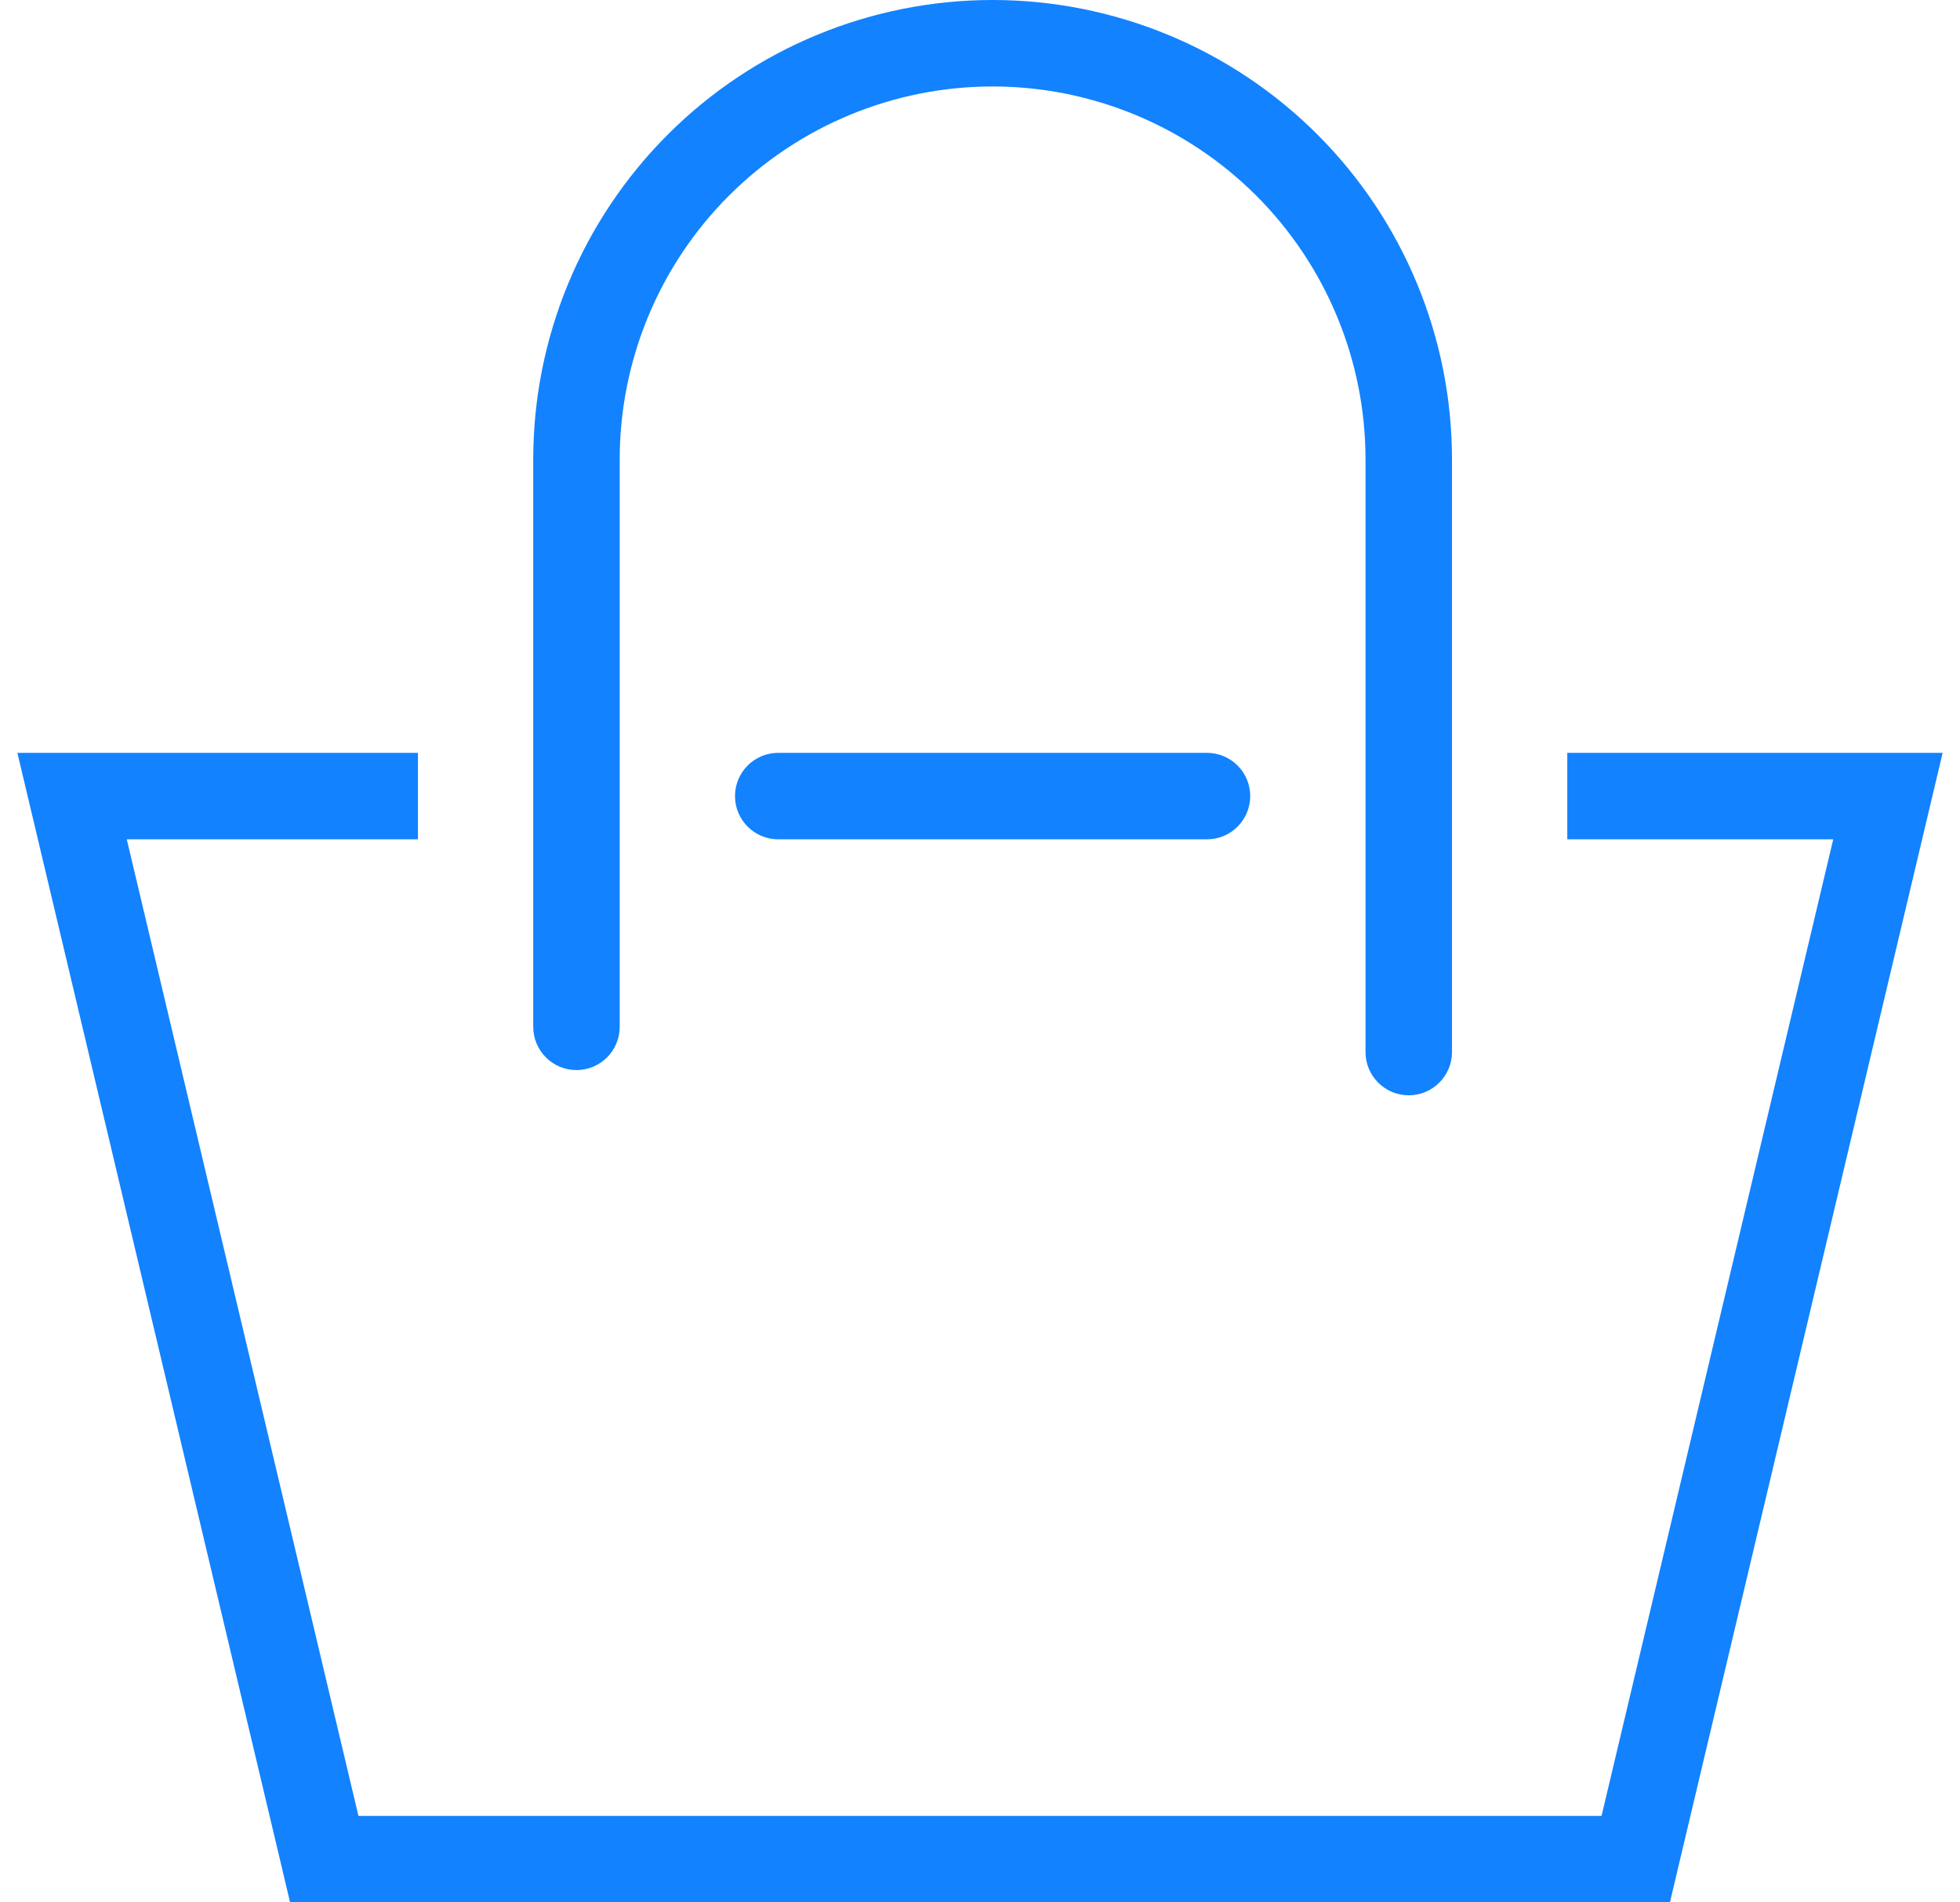
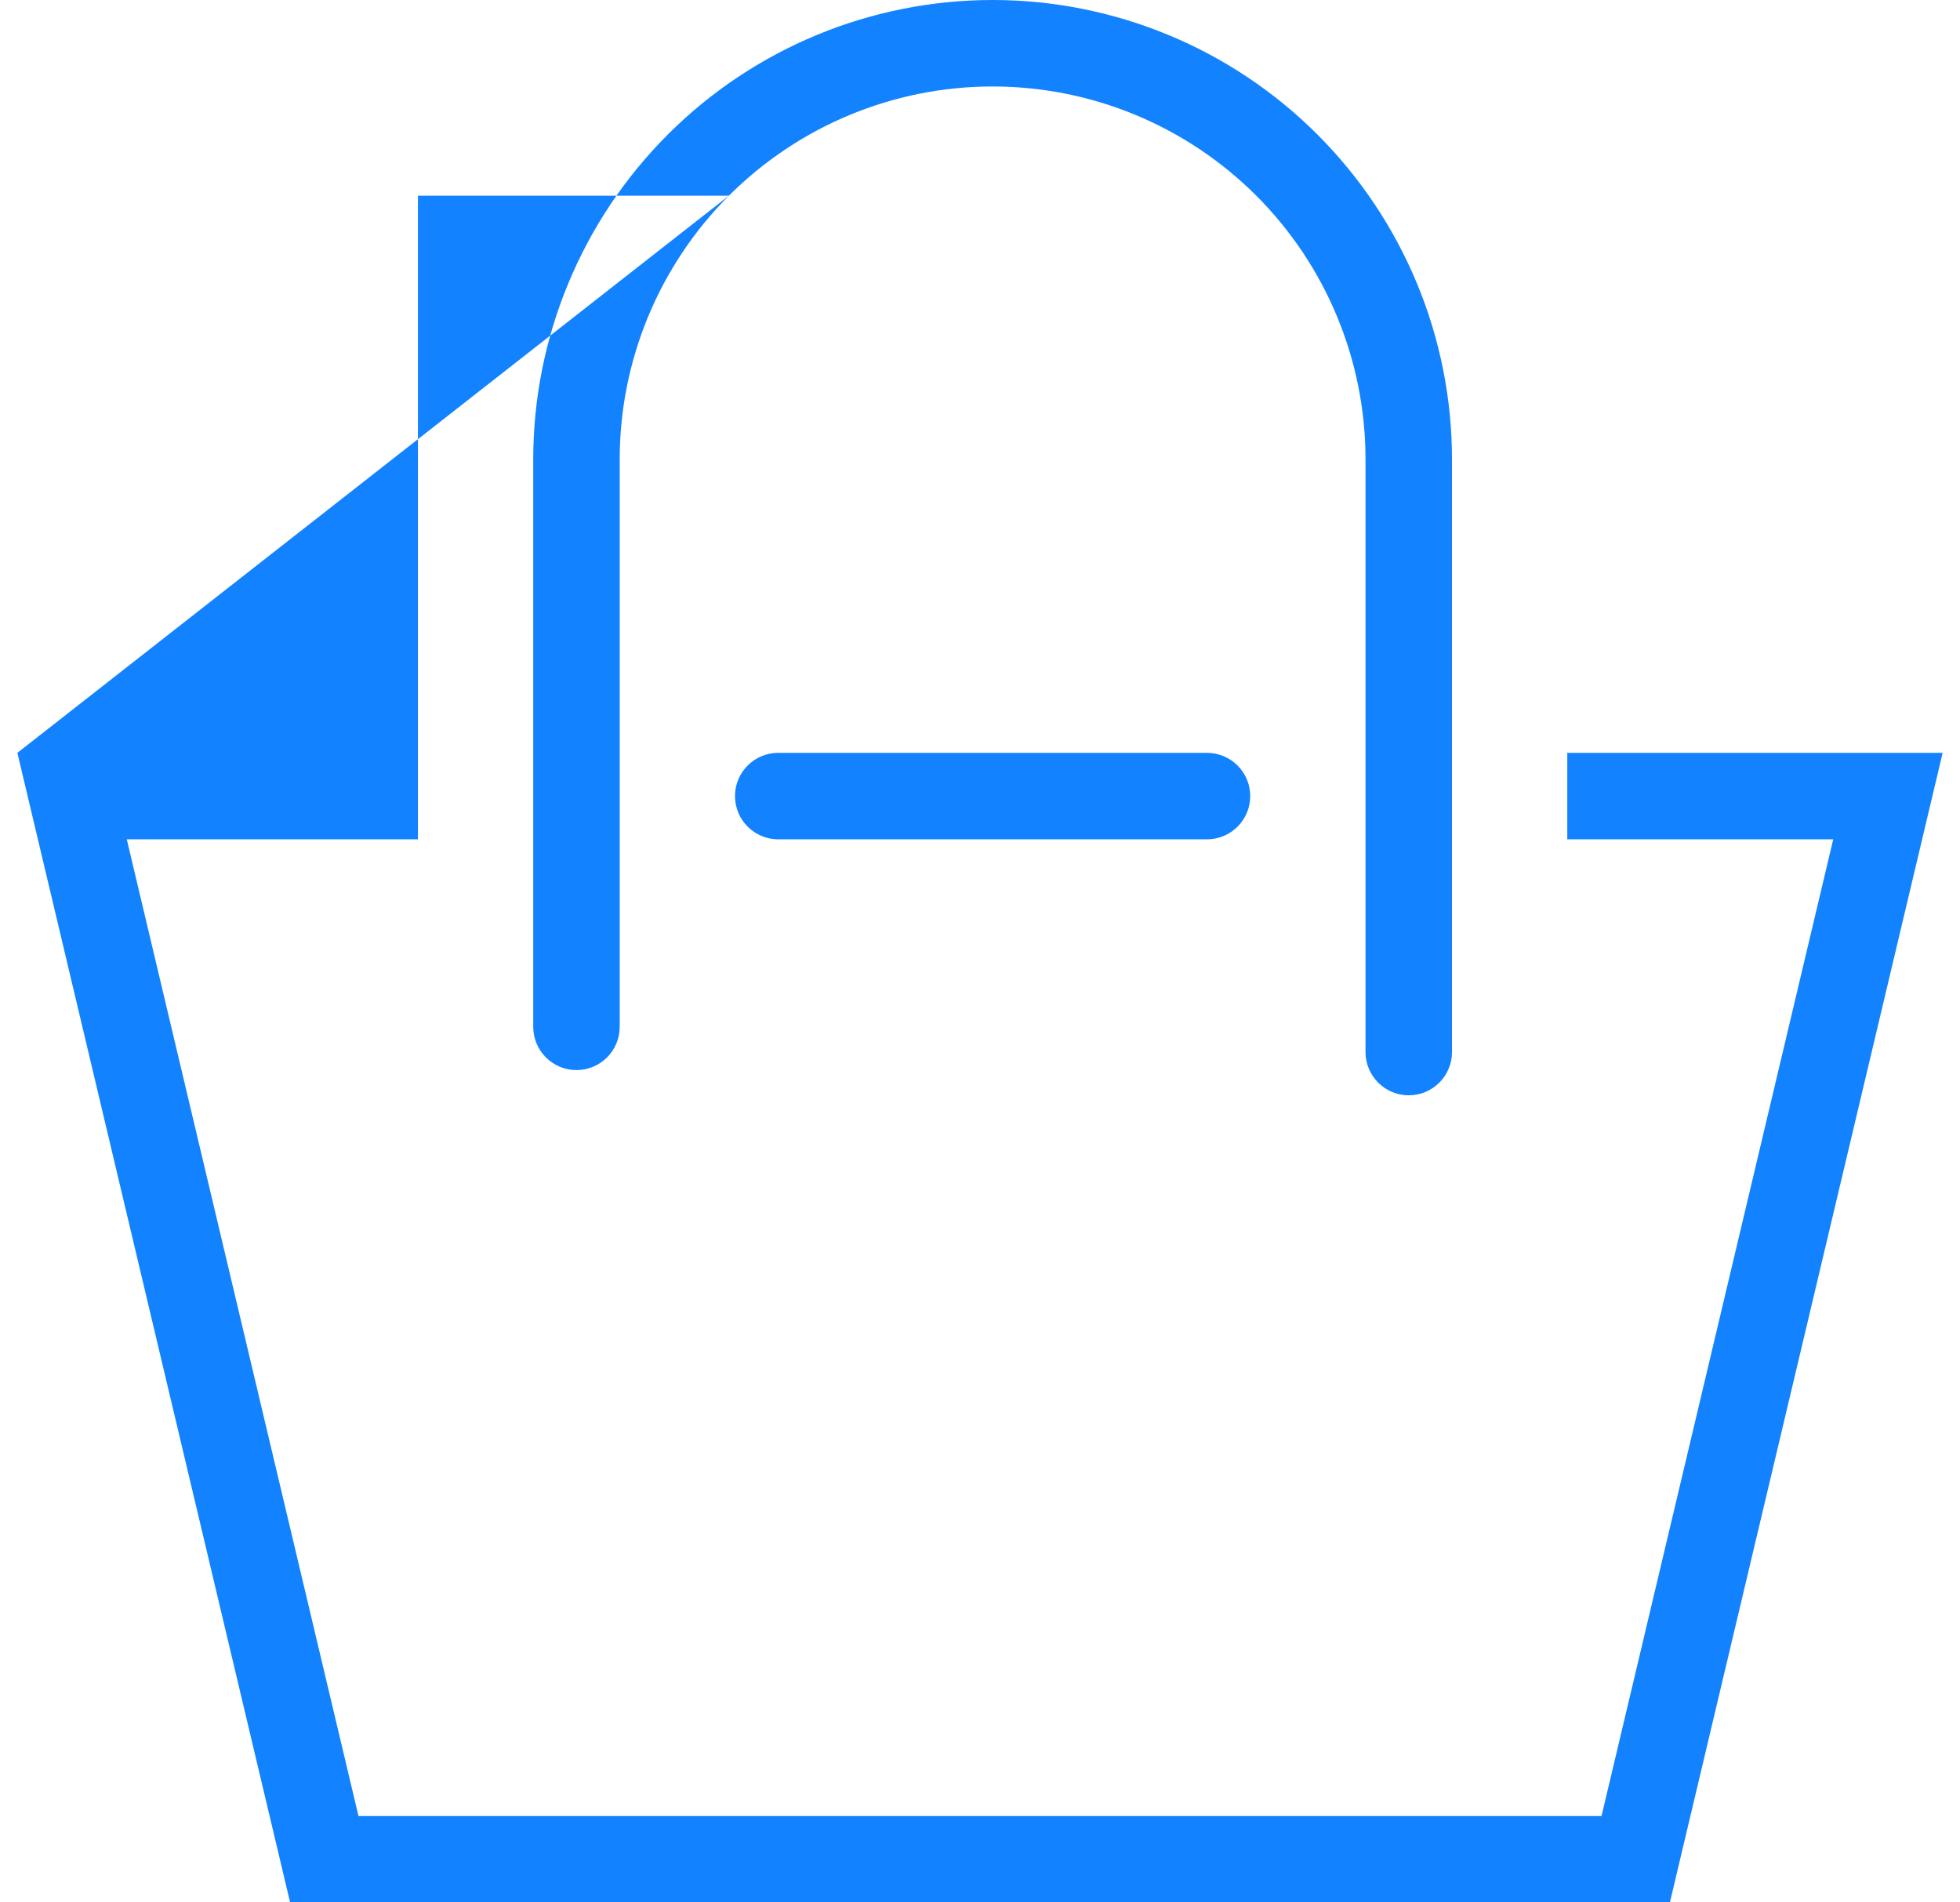
<svg xmlns="http://www.w3.org/2000/svg" width="68" height="66" viewBox="0 0 68 66" fill="none">
-   <path fill-rule="evenodd" clip-rule="evenodd" d="M25.289 6.789C27.716 4.363 31.006 3 34.438 3C37.869 3 41.16 4.363 43.586 6.789C46.012 9.216 47.375 12.506 47.375 15.938V36.5C47.375 37.328 48.047 38 48.875 38C49.703 38 50.375 37.328 50.375 36.5V15.938C50.375 11.711 48.696 7.657 45.707 4.668C42.718 1.679 38.664 0 34.438 0C30.211 0 26.157 1.679 23.168 4.668C20.179 7.657 18.5 11.711 18.5 15.938V35.625C18.5 36.453 19.172 37.125 20 37.125C20.828 37.125 21.5 36.453 21.5 35.625V15.938C21.5 12.506 22.863 9.216 25.289 6.789ZM0.603 26.119H2.5H13H14.5V29.119H13H4.398L12.436 63H55.564L63.602 29.119H55.875H54.375V26.119H55.875H65.5H67.398L66.96 27.965L58.209 64.846L57.936 66H56.75H11.25H10.064L9.791 64.846L1.041 27.965L0.603 26.119ZM25.5 27.619C25.5 26.79 26.172 26.119 27 26.119H41.875C42.703 26.119 43.375 26.79 43.375 27.619C43.375 28.447 42.703 29.119 41.875 29.119H27C26.172 29.119 25.5 28.447 25.5 27.619Z" fill="#1282FF" />
+   <path fill-rule="evenodd" clip-rule="evenodd" d="M25.289 6.789C27.716 4.363 31.006 3 34.438 3C37.869 3 41.16 4.363 43.586 6.789C46.012 9.216 47.375 12.506 47.375 15.938V36.5C47.375 37.328 48.047 38 48.875 38C49.703 38 50.375 37.328 50.375 36.5V15.938C50.375 11.711 48.696 7.657 45.707 4.668C42.718 1.679 38.664 0 34.438 0C30.211 0 26.157 1.679 23.168 4.668C20.179 7.657 18.5 11.711 18.5 15.938V35.625C18.5 36.453 19.172 37.125 20 37.125C20.828 37.125 21.5 36.453 21.5 35.625V15.938C21.5 12.506 22.863 9.216 25.289 6.789ZH2.5H13H14.5V29.119H13H4.398L12.436 63H55.564L63.602 29.119H55.875H54.375V26.119H55.875H65.5H67.398L66.96 27.965L58.209 64.846L57.936 66H56.75H11.25H10.064L9.791 64.846L1.041 27.965L0.603 26.119ZM25.5 27.619C25.5 26.79 26.172 26.119 27 26.119H41.875C42.703 26.119 43.375 26.79 43.375 27.619C43.375 28.447 42.703 29.119 41.875 29.119H27C26.172 29.119 25.5 28.447 25.5 27.619Z" fill="#1282FF" />
</svg>